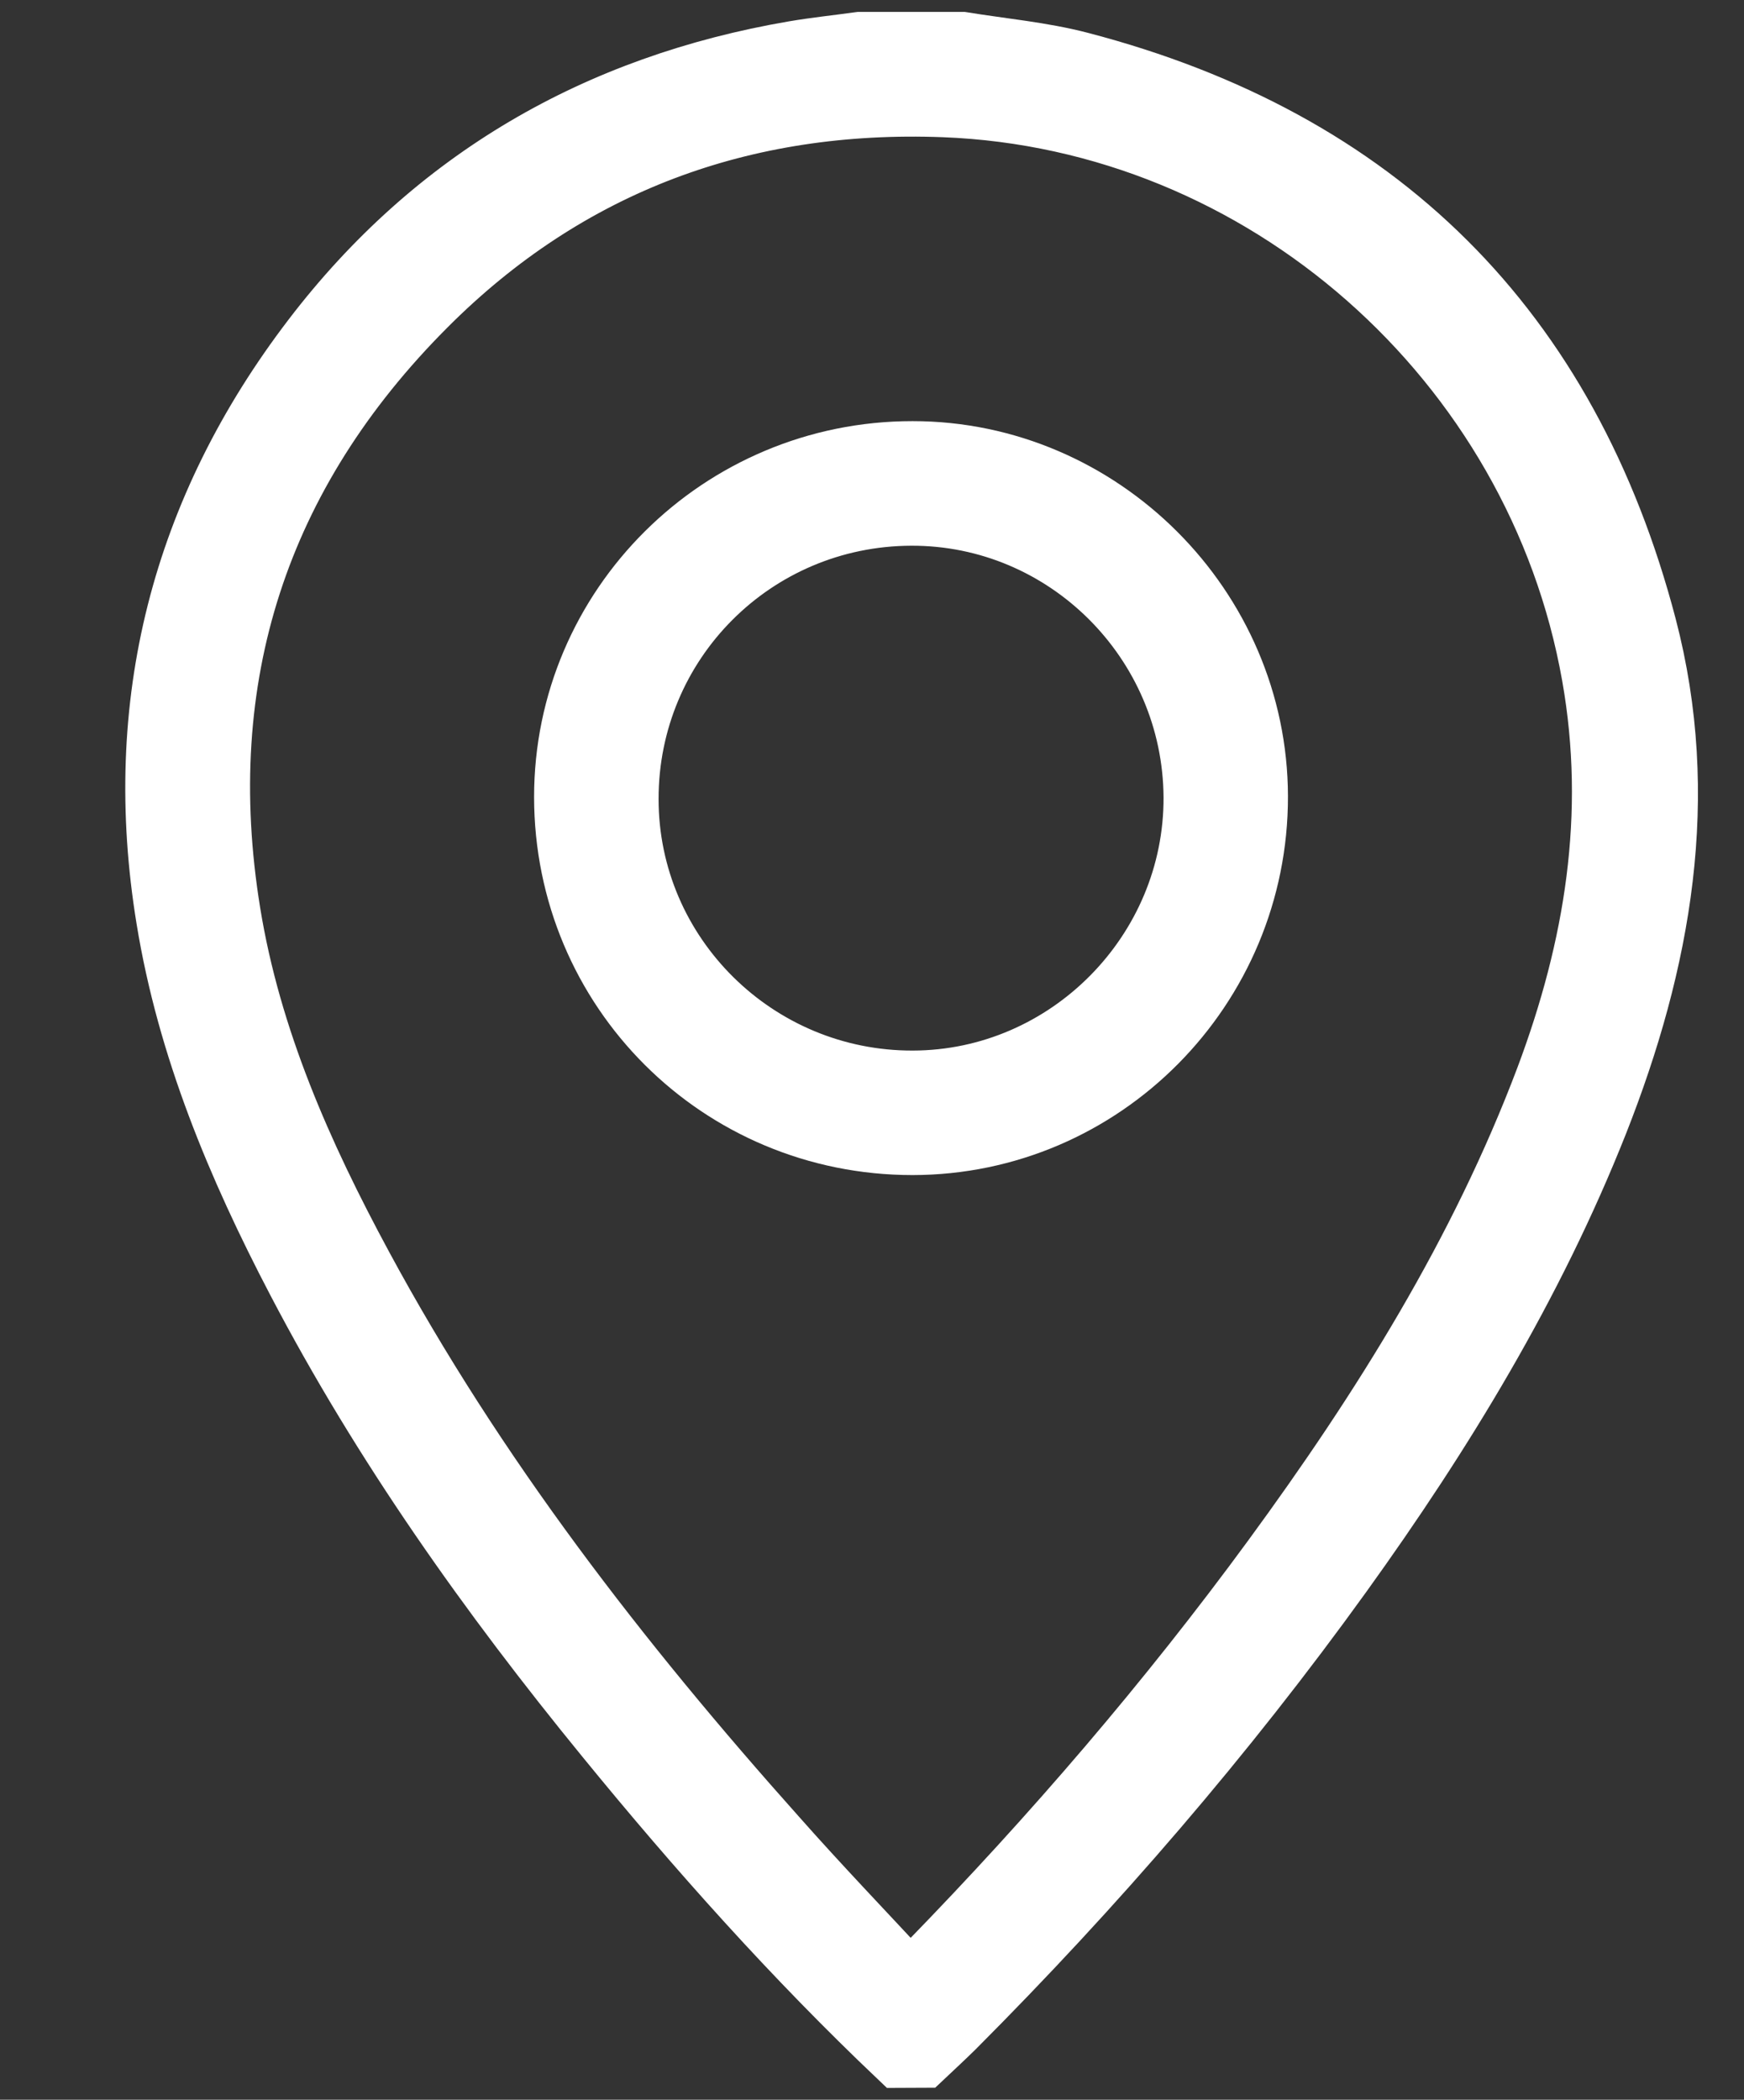
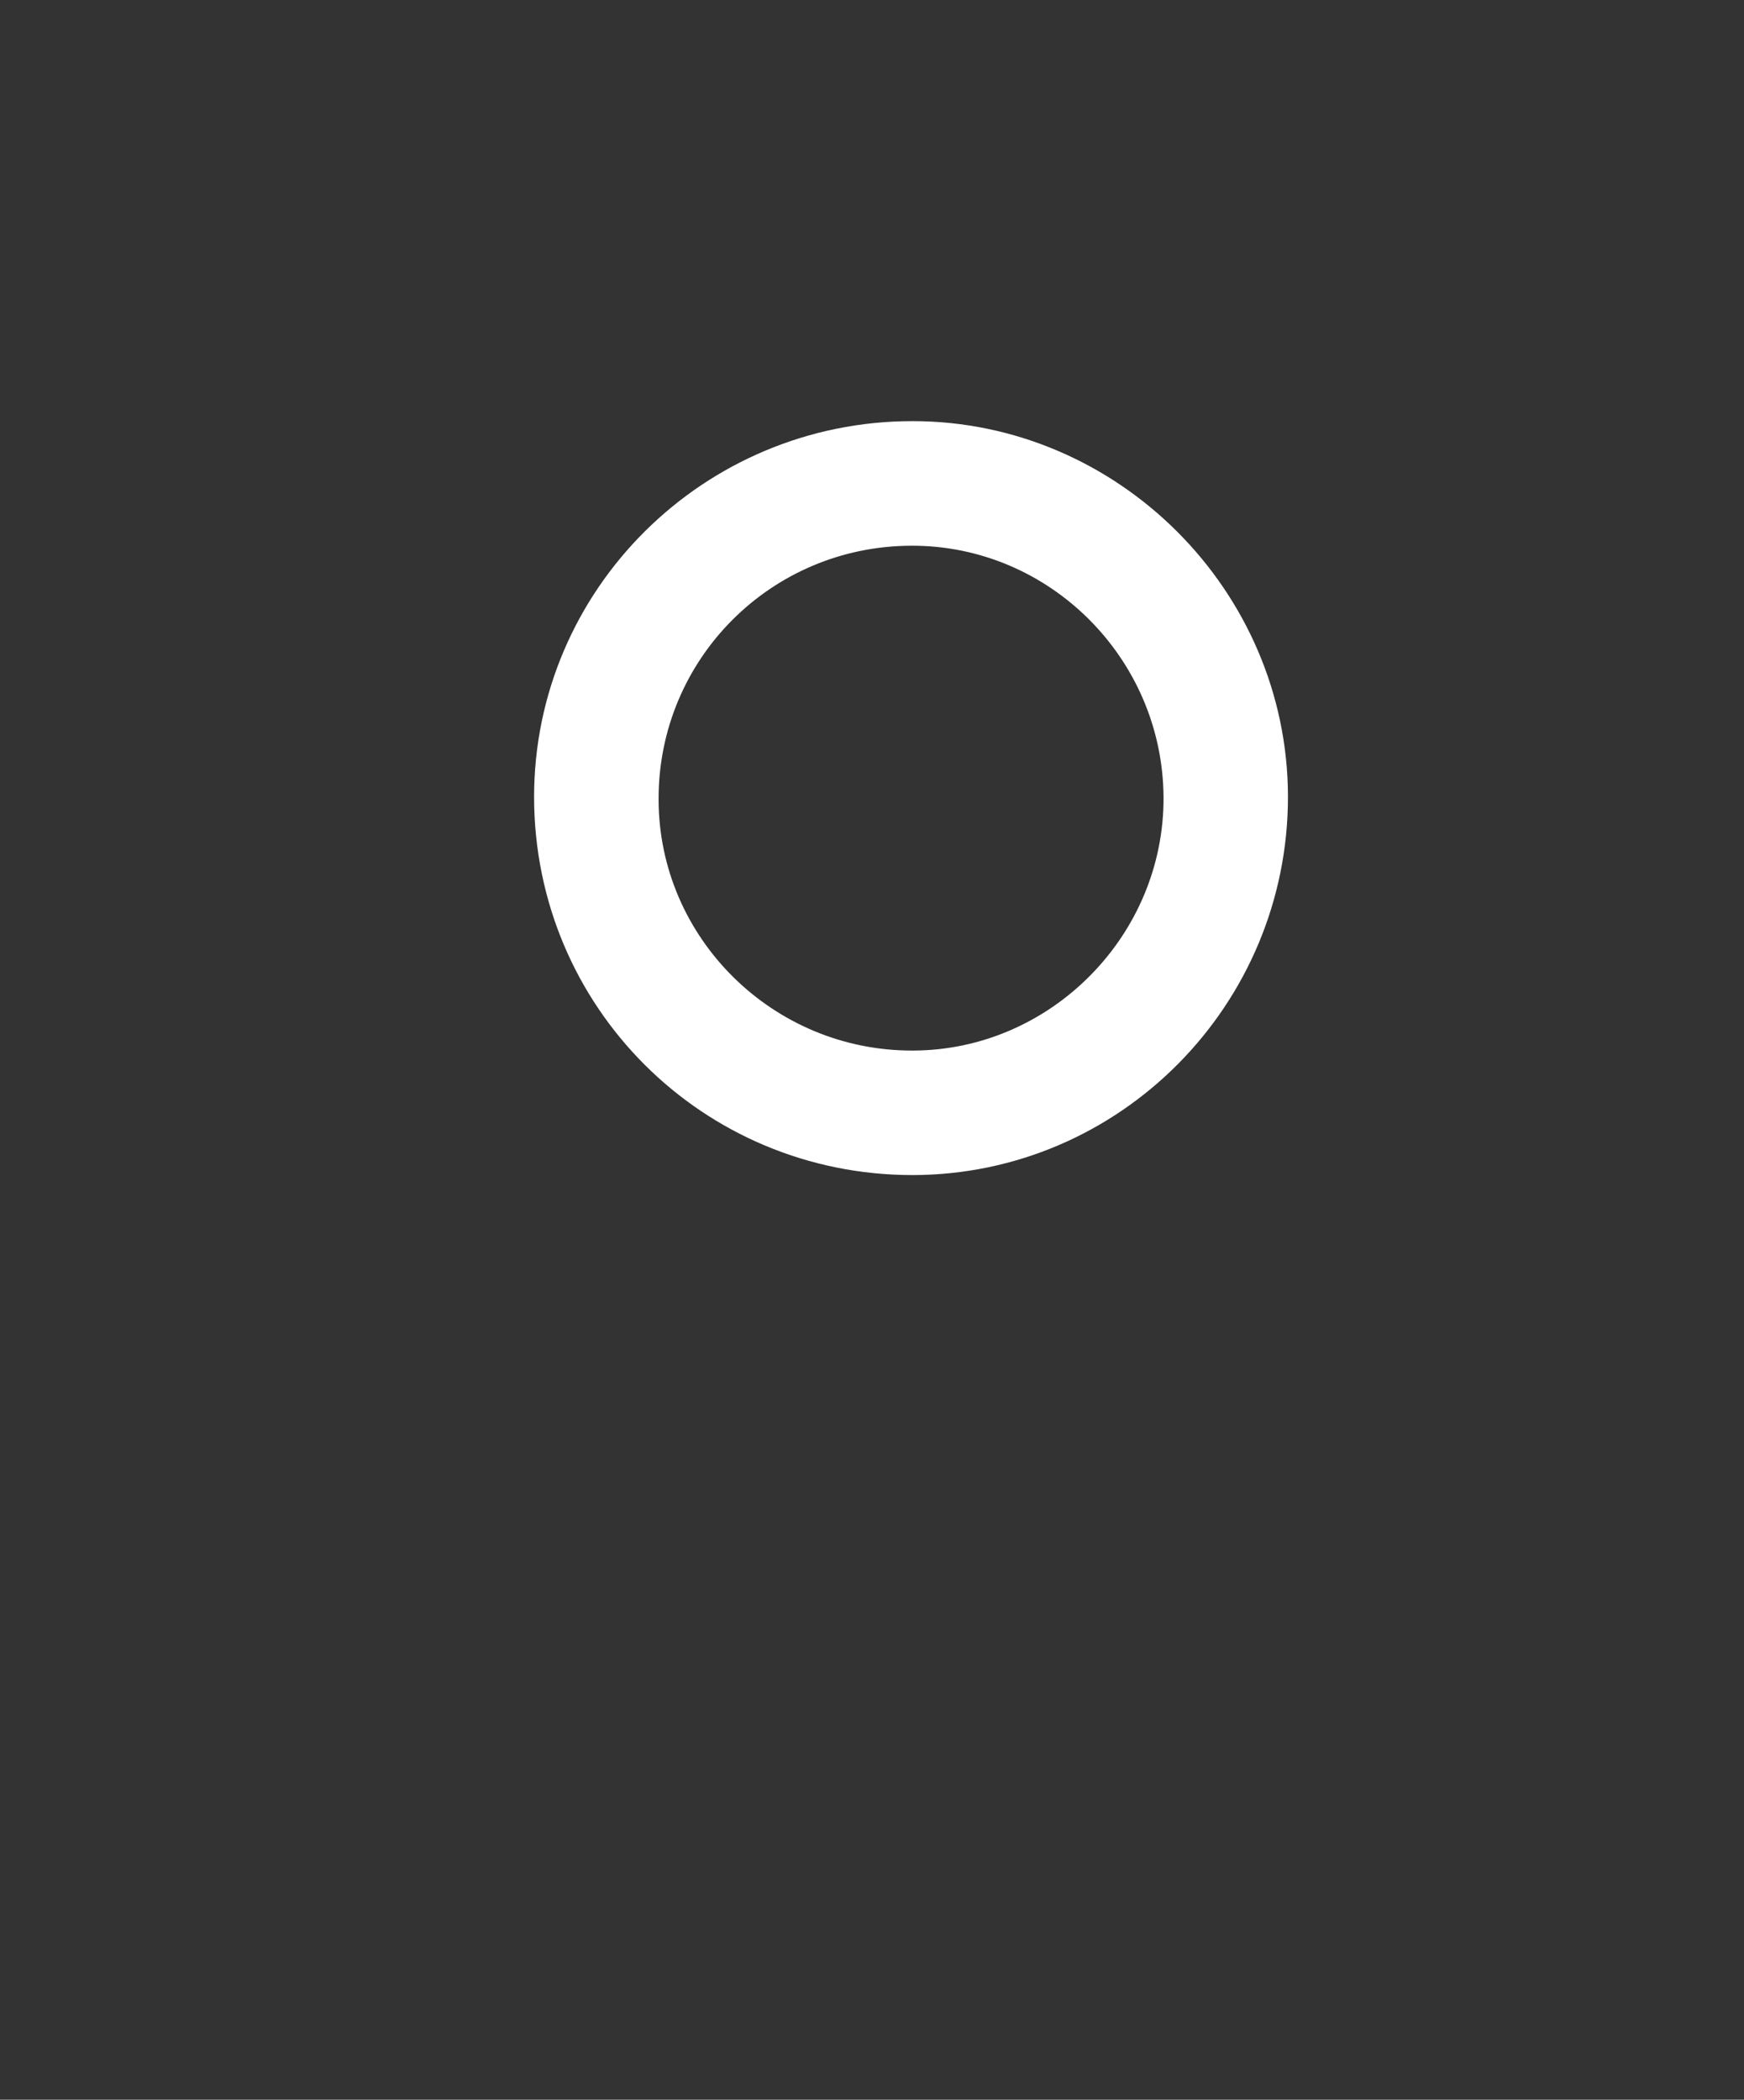
<svg xmlns="http://www.w3.org/2000/svg" version="1.1" id="Layer_1" x="0px" y="0px" width="21.251px" height="25.583px" viewBox="0 -6.917 21.251 25.583" xml:space="preserve">
  <rect x="0" y="-6.917" width="21.251" height="25.583" fill="#333333" stroke="none" />
-   <path fill-rule="evenodd" clip-rule="evenodd" fill="#FFFFFF" stroke="#FFFFFF" stroke-width="0.75" stroke-miterlimit="10" d=" M10.957,18.147c-1.28-1.215-2.454-2.53-3.569-3.896c-1.421-1.738-2.718-3.565-3.762-5.562c-0.73-1.396-1.337-2.844-1.592-4.412 C1.607,1.665,2.215-0.704,3.816-2.798c1.48-1.936,3.459-3.078,5.86-3.489c0.265-0.045,0.534-0.073,0.802-0.11 c0.414,0,0.831,0,1.247,0c0.478,0.078,0.967,0.121,1.433,0.242c3.633,0.948,5.946,3.243,6.897,6.87 c0.543,2.074,0.182,4.084-0.59,6.042c-0.784,1.979-1.882,3.781-3.119,5.5c-1.422,1.975-3.007,3.81-4.724,5.531 c-0.124,0.122-0.252,0.24-0.377,0.358C11.147,18.147,11.052,18.147,10.957,18.147z M11.107,17.254 c0.095-0.112,0.152-0.189,0.219-0.258c1.507-1.549,2.912-3.183,4.188-4.925c1.334-1.821,2.526-3.726,3.328-5.851 c0.596-1.588,0.864-3.208,0.563-4.907c-0.679-3.837-4.008-6.784-7.902-6.933C9.06-5.713,6.919-4.928,5.188-3.193 C3.144-1.147,2.334,1.337,2.8,4.203C3.05,5.742,3.675,7.15,4.41,8.511c1.373,2.543,3.132,4.814,5.052,6.963 C9.984,16.064,10.532,16.635,11.107,17.254z" />
  <path fill-rule="evenodd" clip-rule="evenodd" fill="#FFFFFF" stroke="#FFFFFF" stroke-width="0.75" stroke-miterlimit="10" d=" M11.119,7.025c-2.35,0-4.234-1.882-4.236-4.23C6.882,0.474,8.781-1.412,11.12-1.411c2.296,0,4.194,1.898,4.199,4.196 C15.323,5.121,13.438,7.023,11.119,7.025z M11.102-0.643C9.187-0.637,7.648,0.906,7.65,2.819c0,1.899,1.562,3.445,3.474,3.439 c1.887-0.004,3.438-1.572,3.429-3.463C14.541,0.895,12.991-0.65,11.102-0.643z" />
</svg>